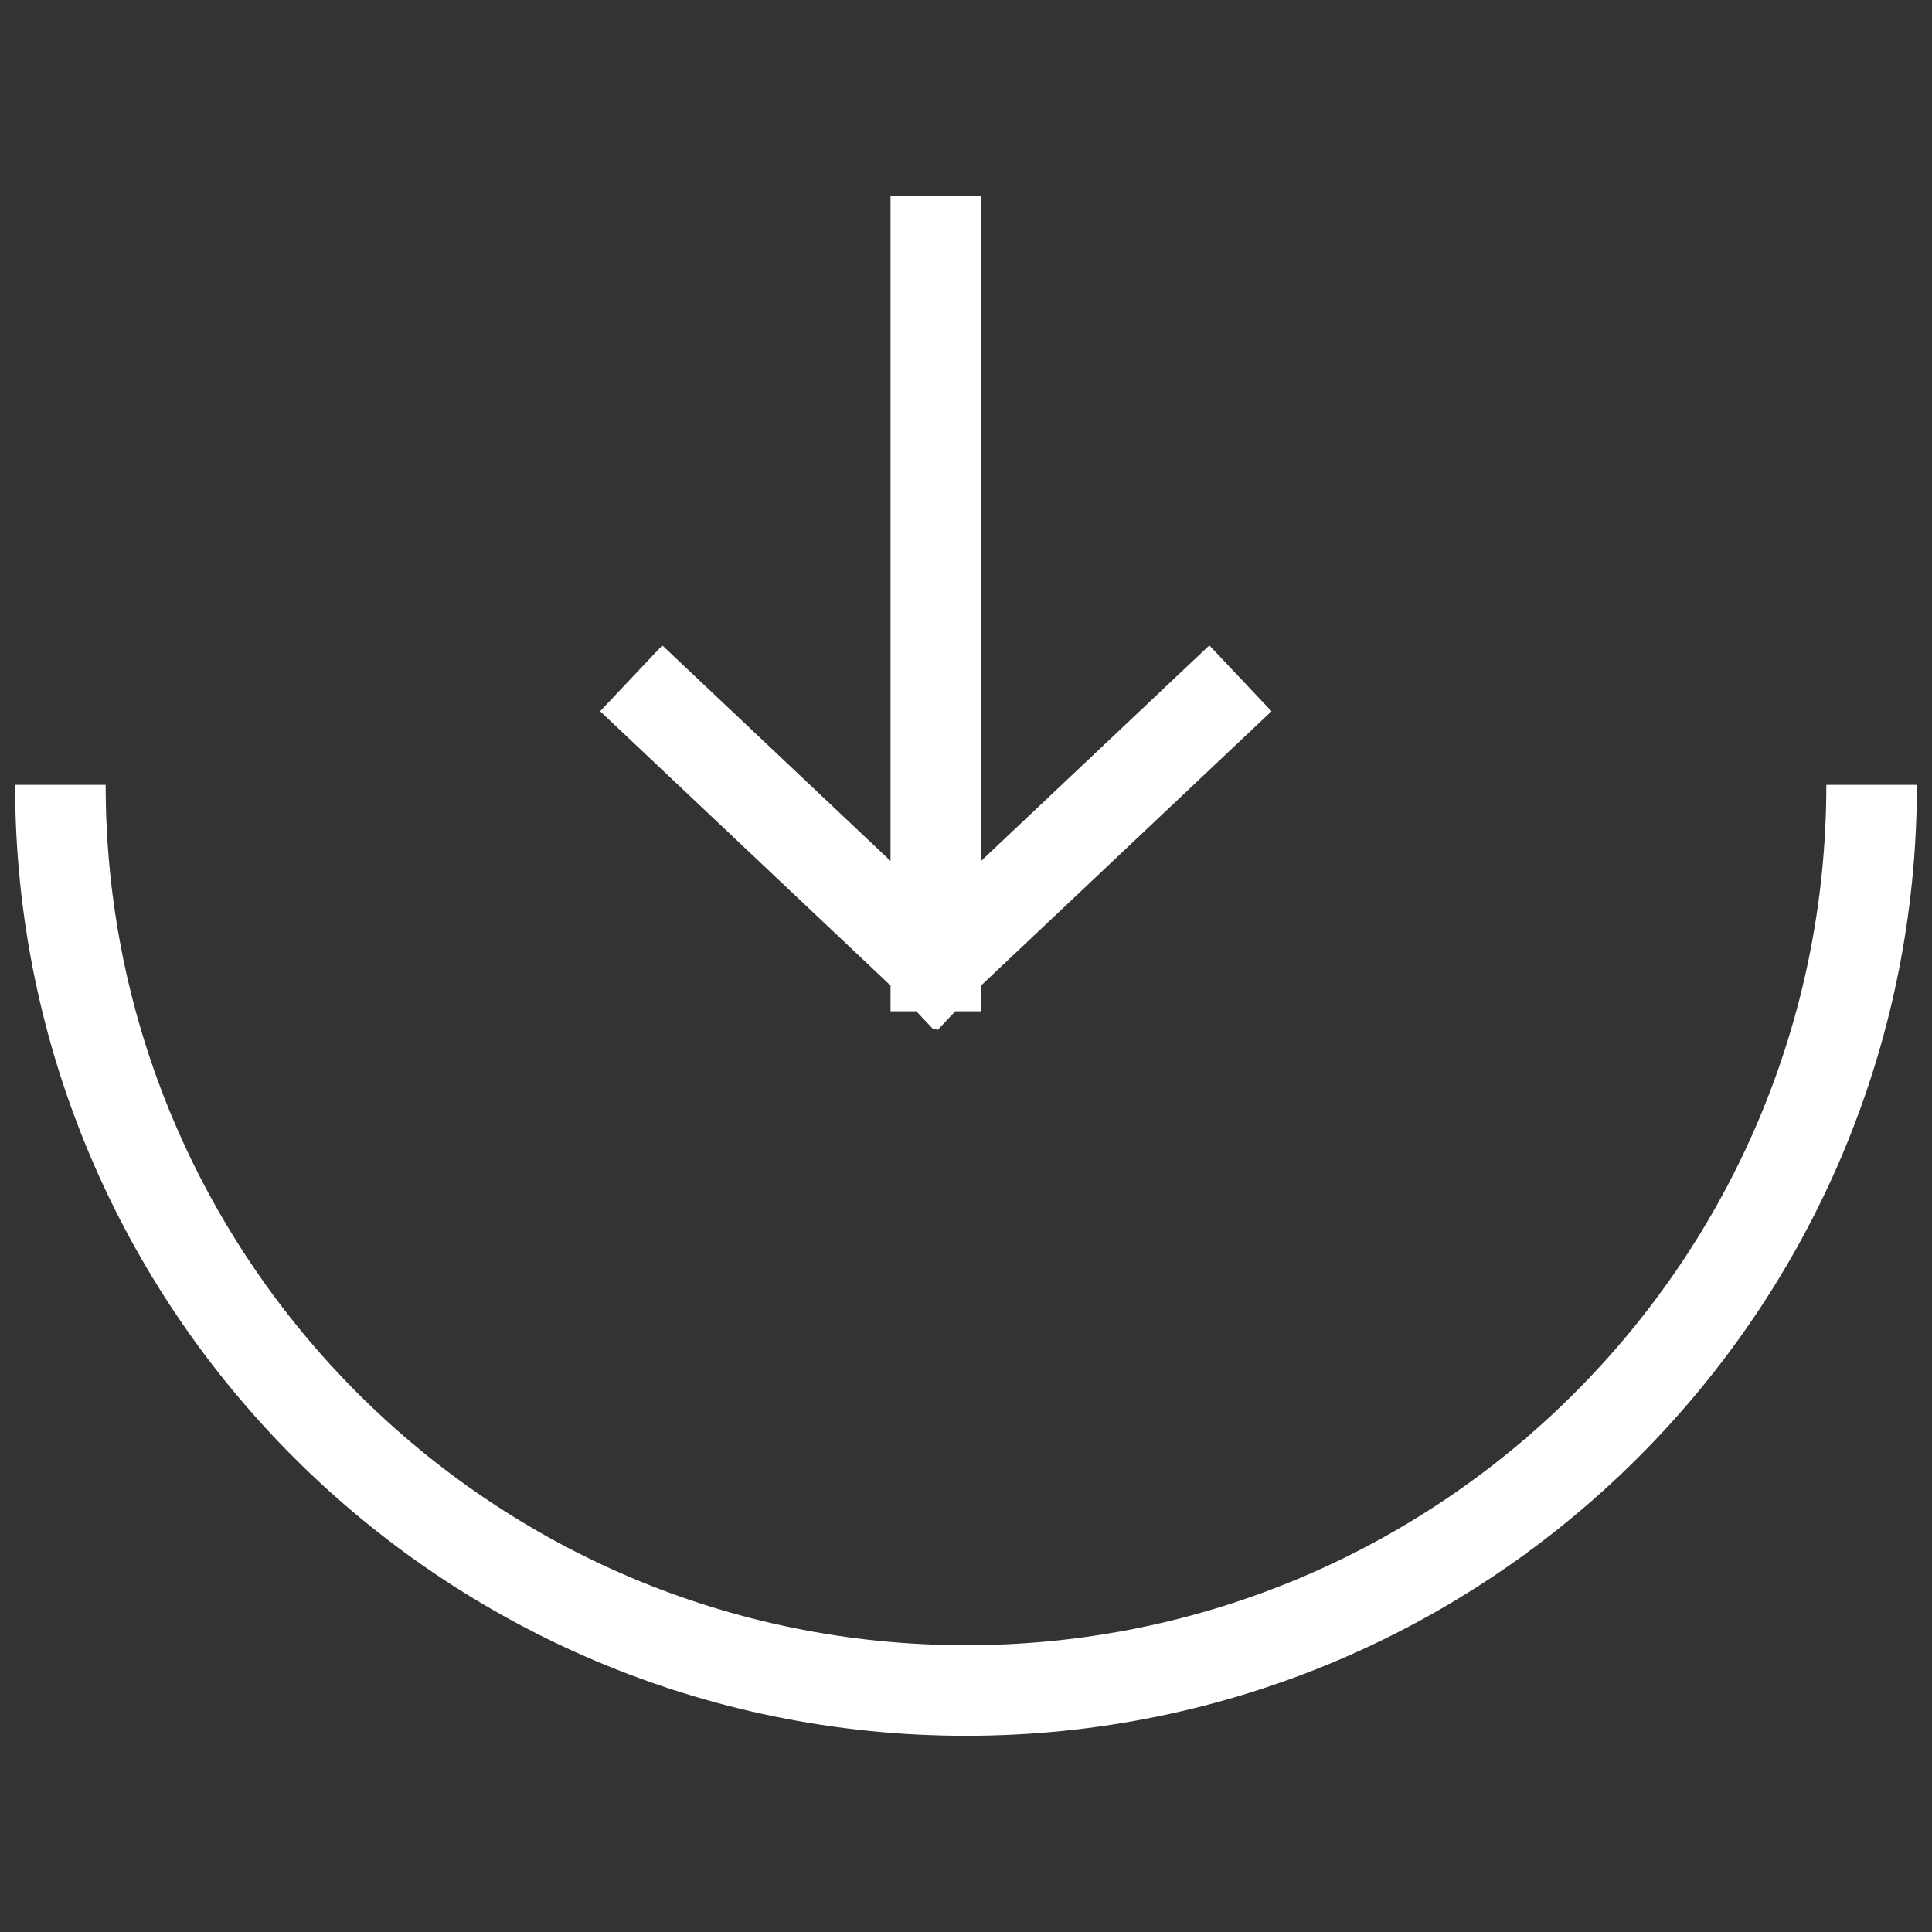
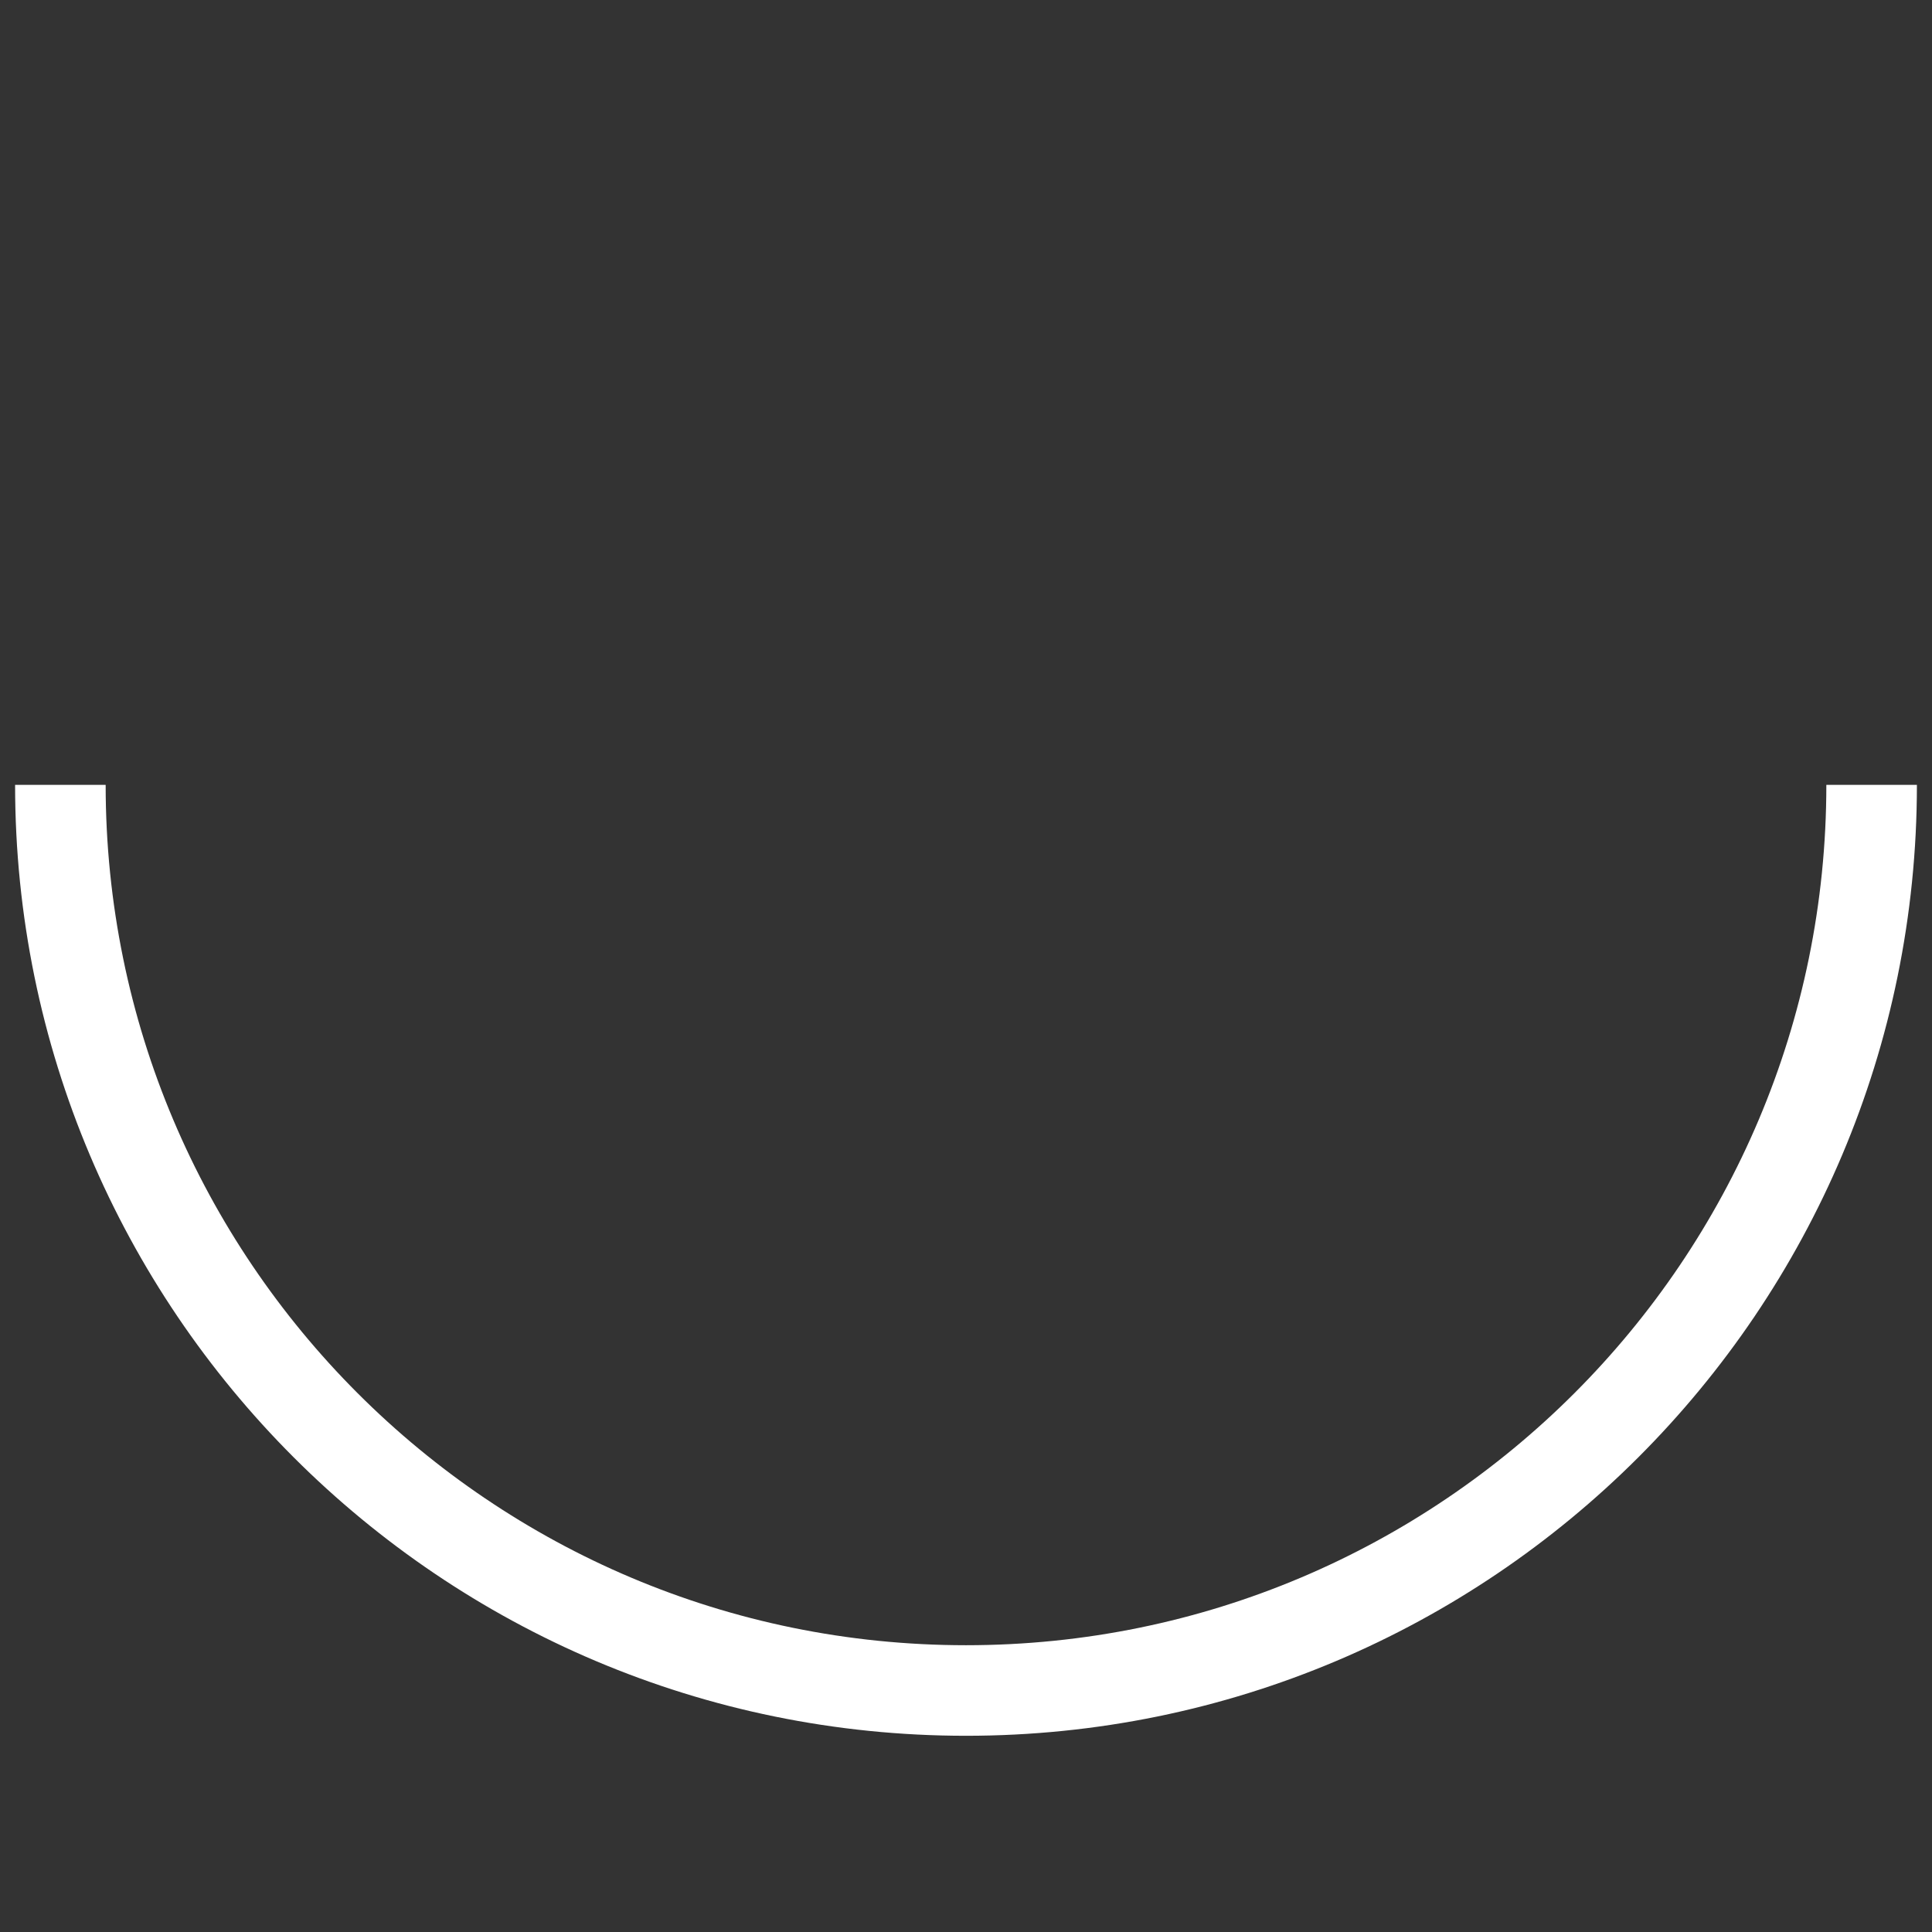
<svg xmlns="http://www.w3.org/2000/svg" width="32" height="32" fill="none">
  <rect width="100%" height="100%" fill="#333333" stroke="none" />
-   <path stroke="#fff" stroke-linecap="square" stroke-linejoin="round" stroke-width="1.5" d="M15.5 4v12m0 0L11 11.75M15.5 16l4.5-4.25" />
  <path stroke="#fff" stroke-width="1.5" d="M1 13c0 8.284 6.716 15 15 15 8.284 0 15-6.716 15-15" />
</svg>